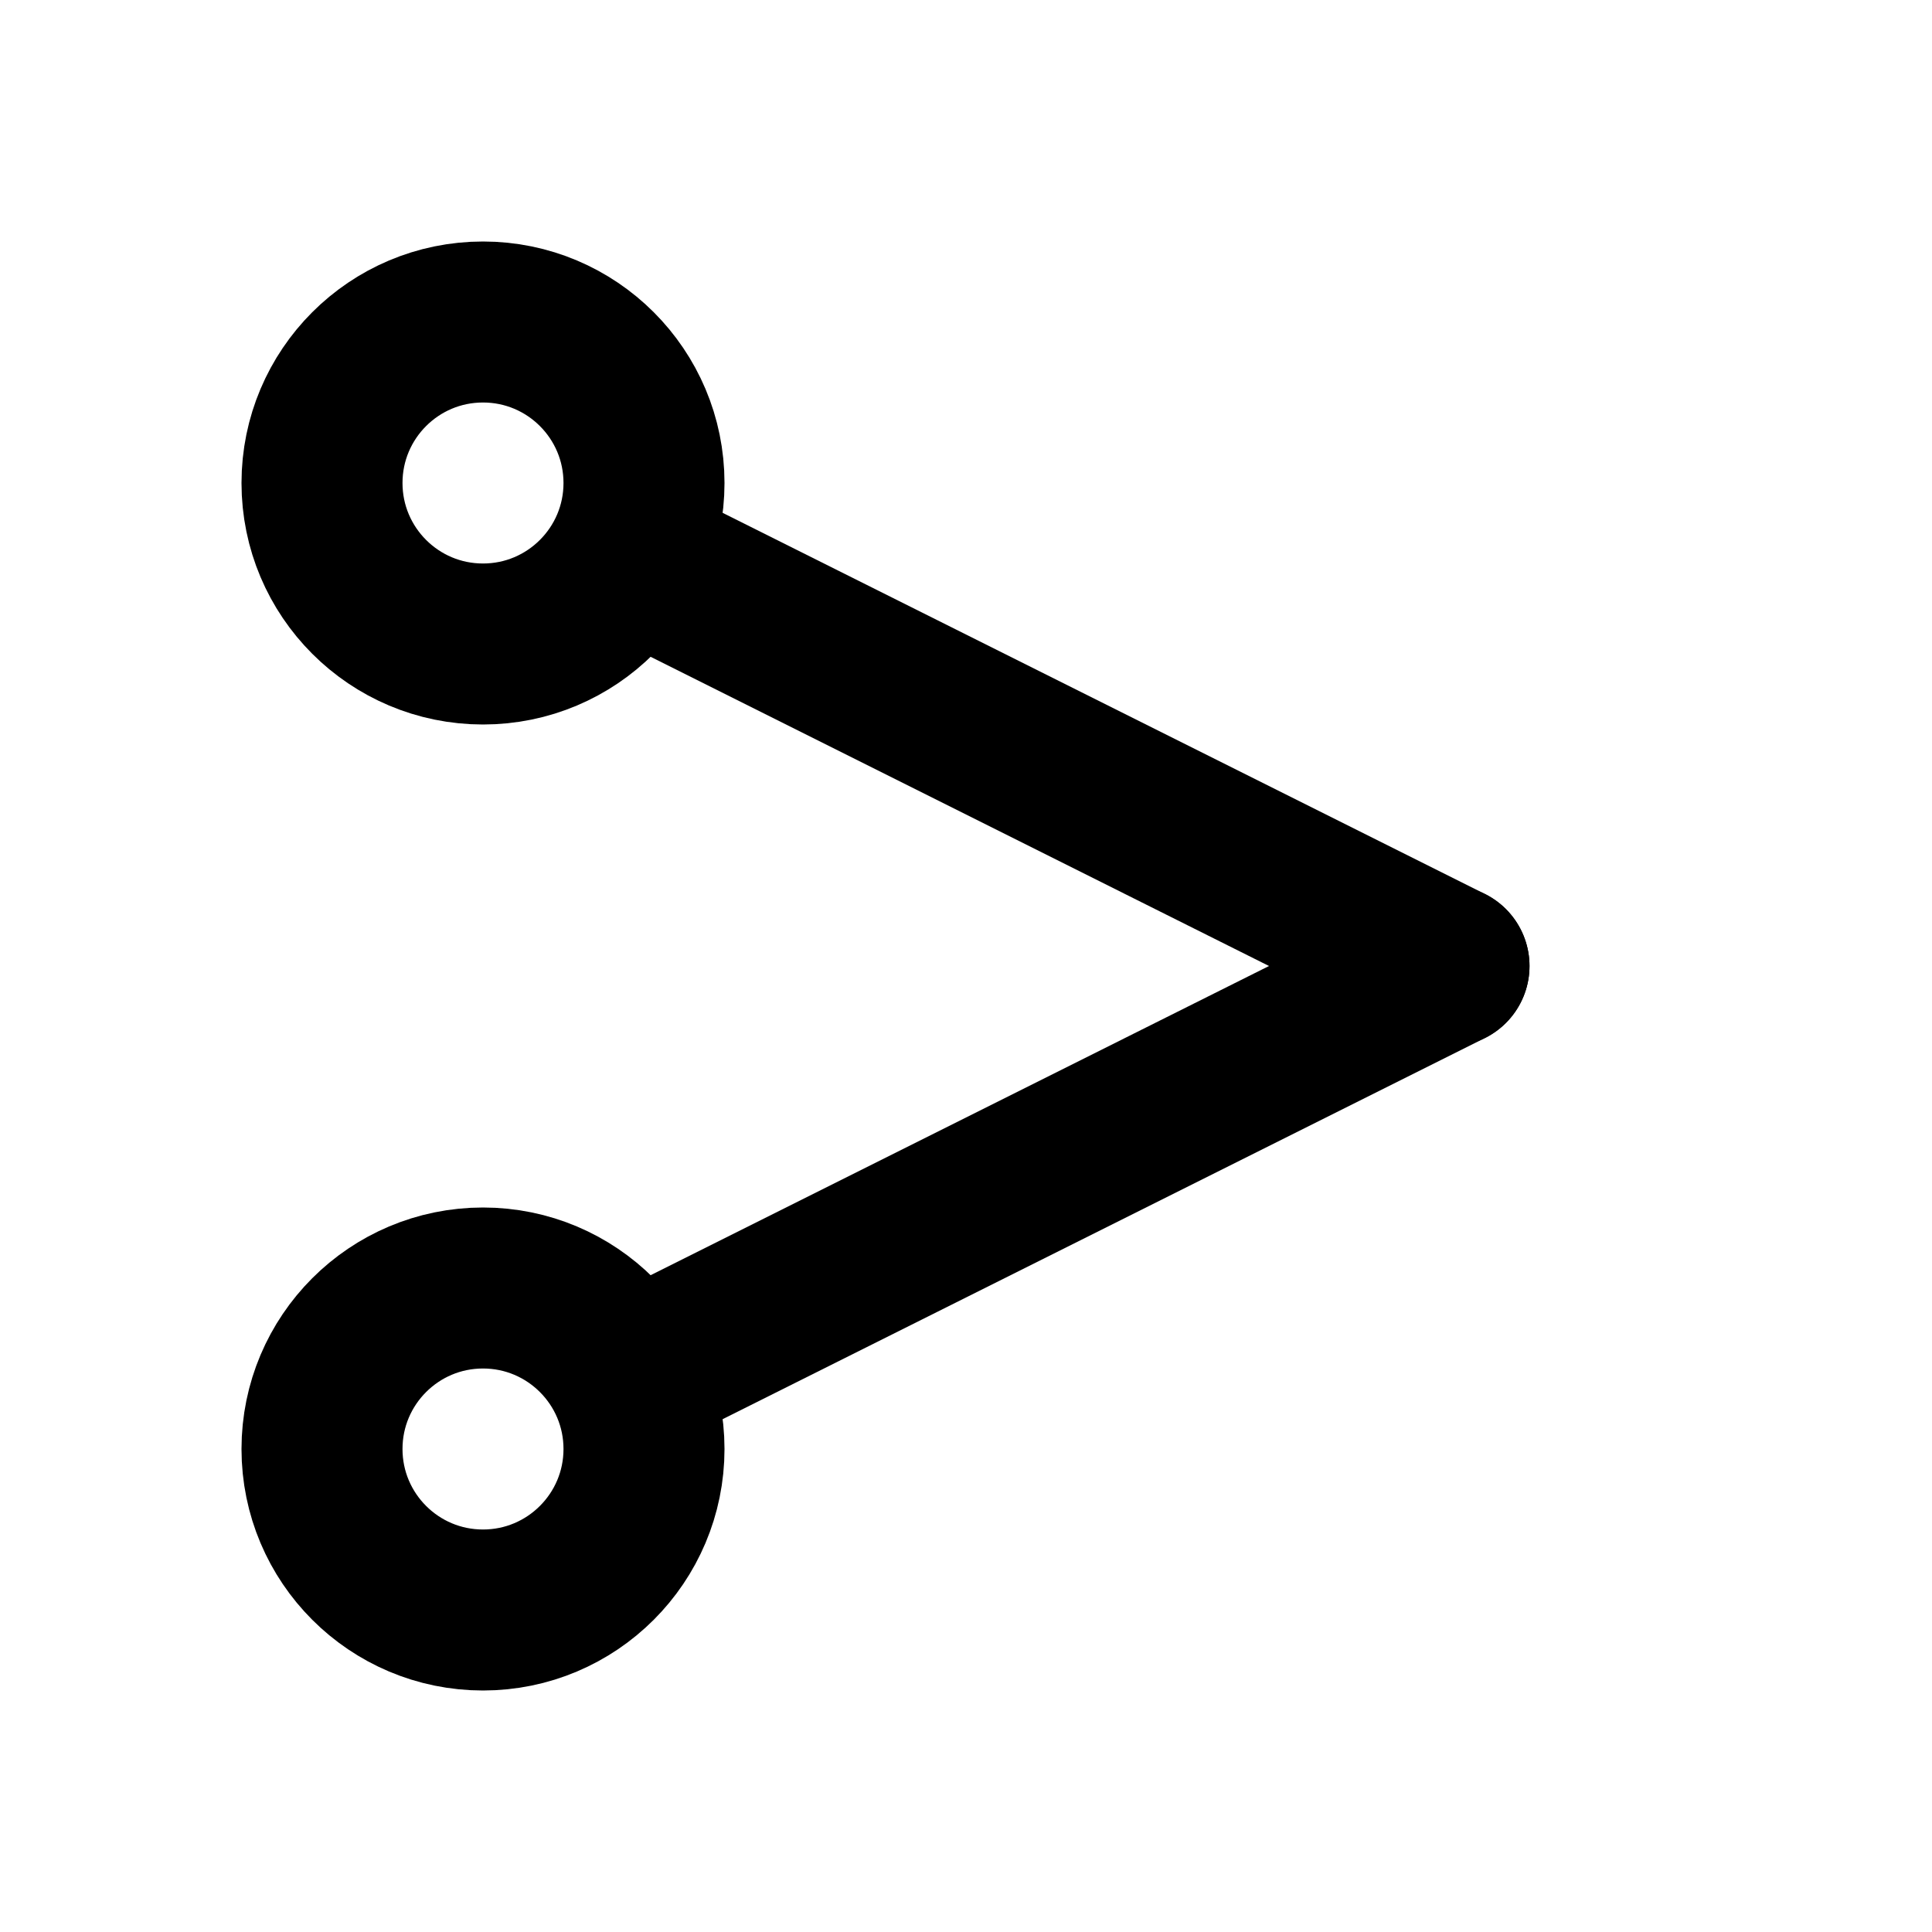
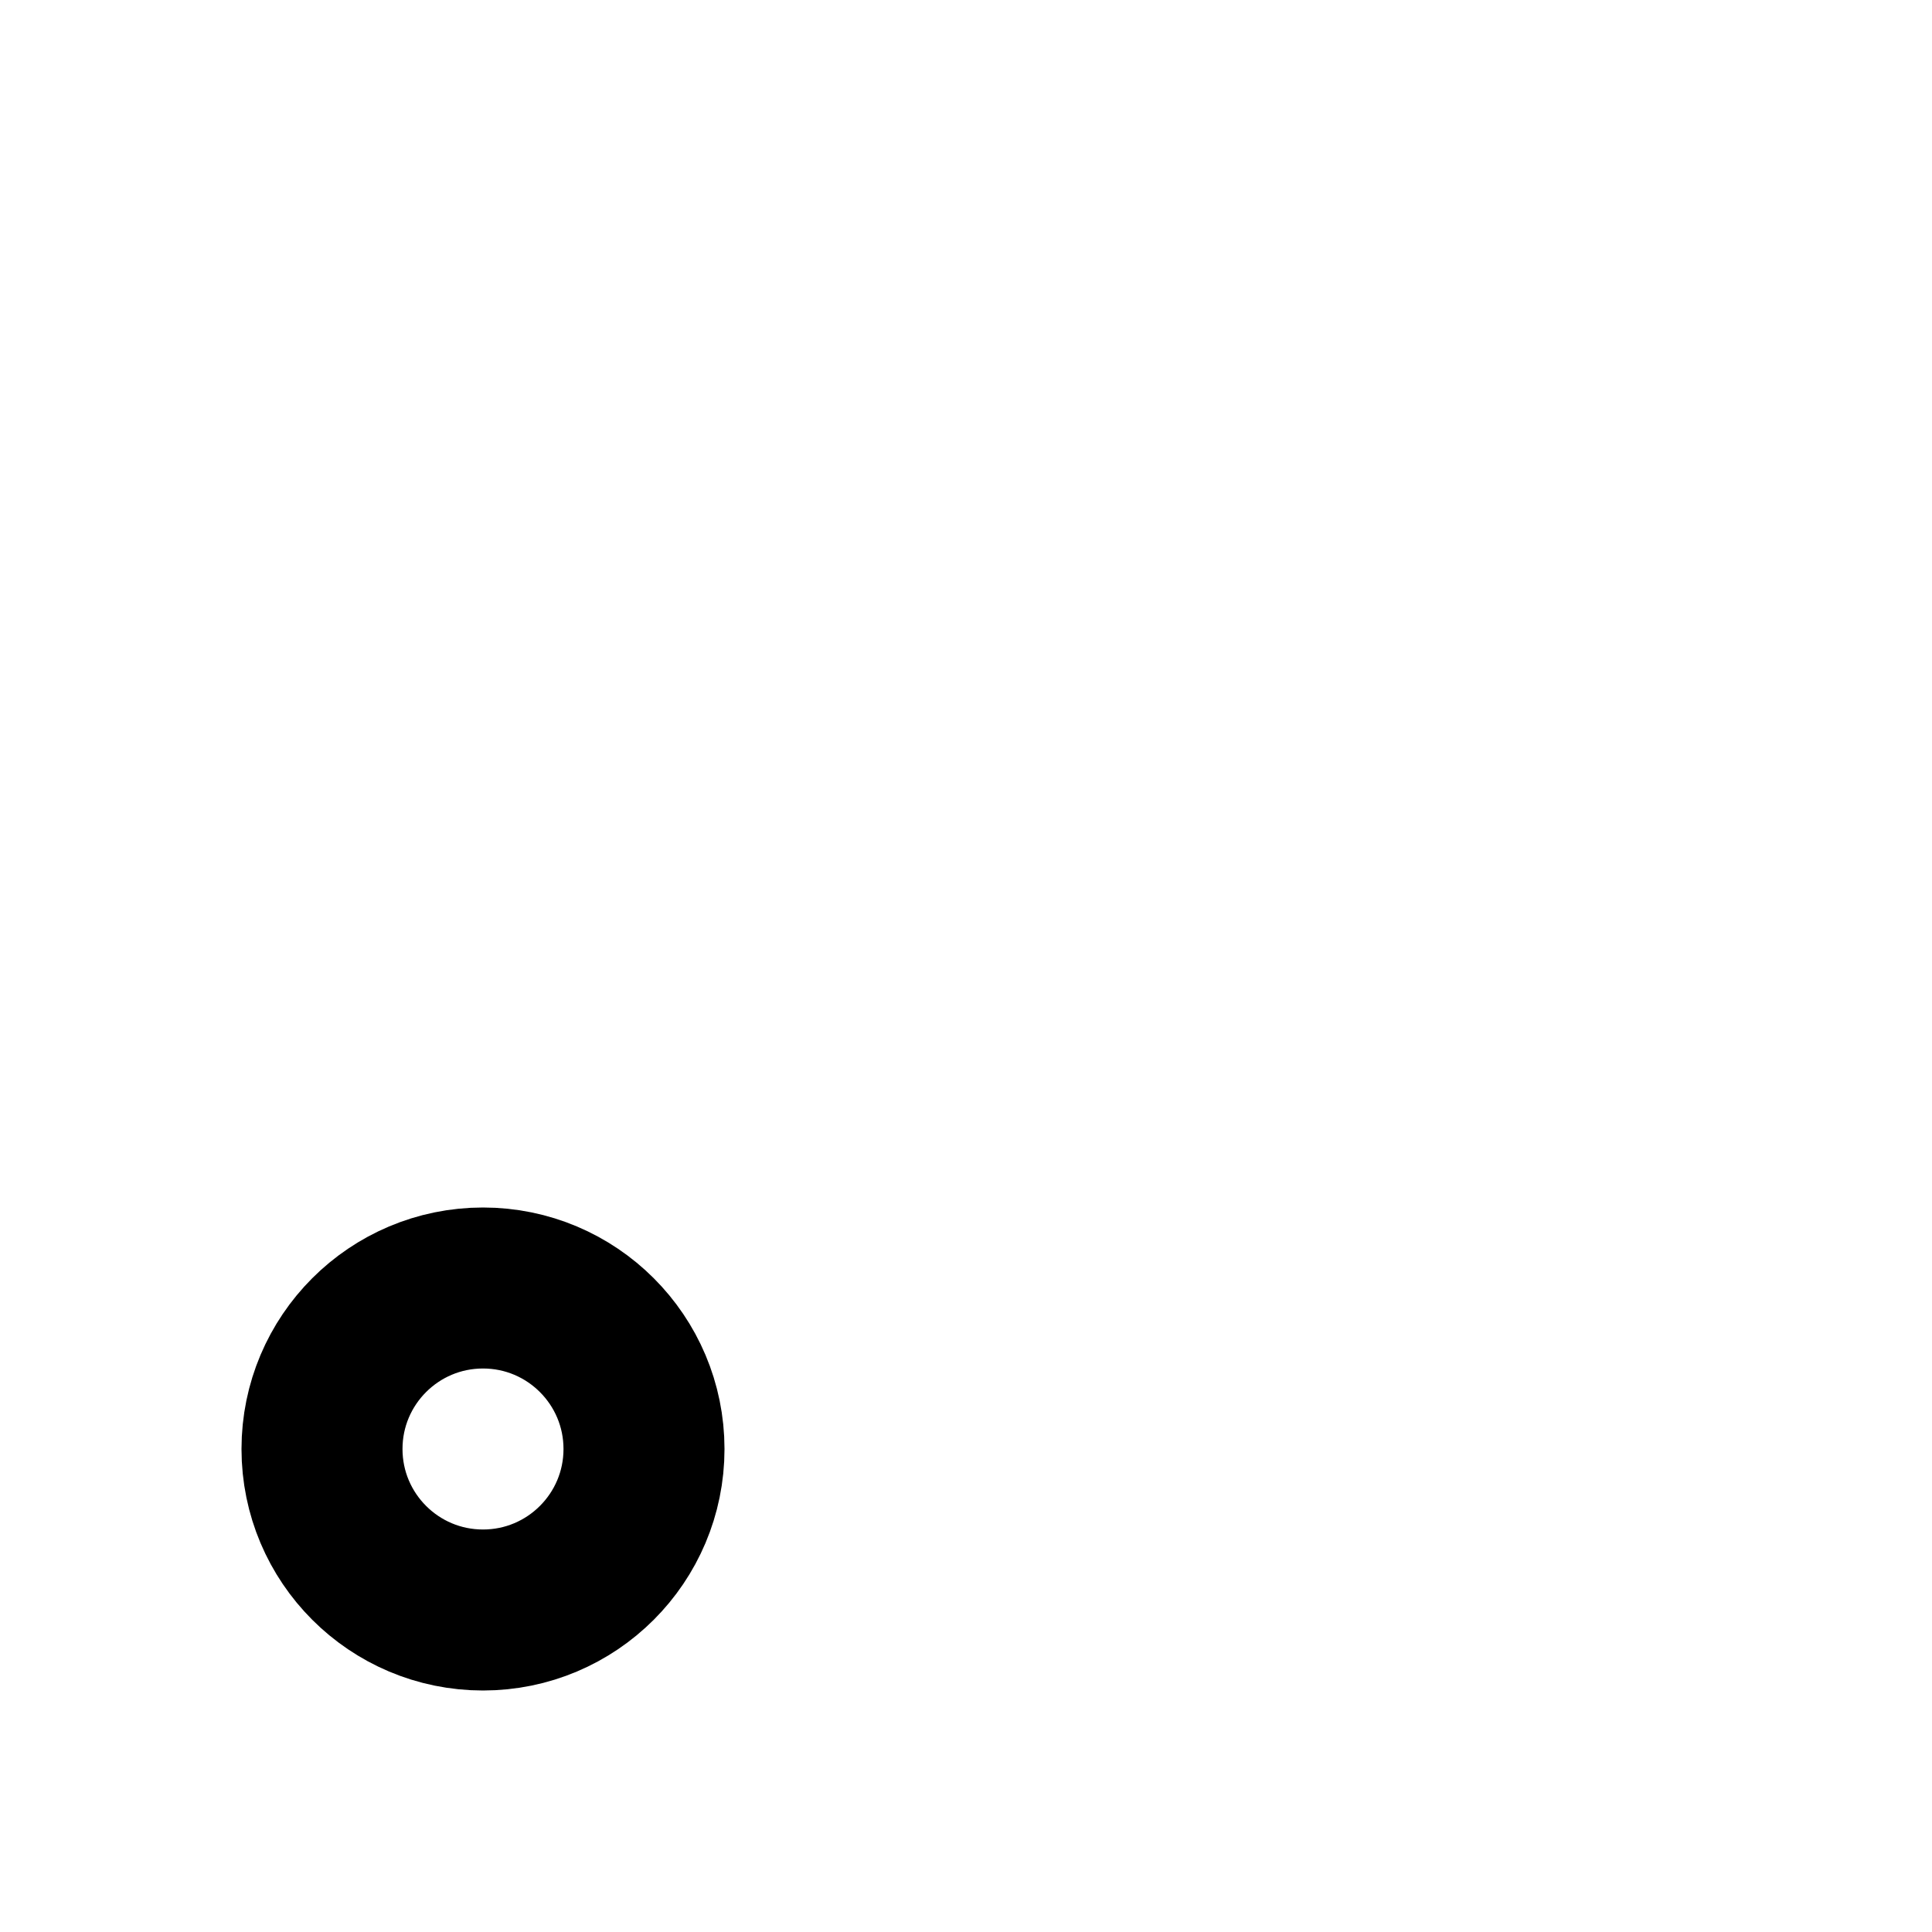
<svg xmlns="http://www.w3.org/2000/svg" width="64" height="64" viewBox="0 0 24 24" fill="none" stroke="currentColor" stroke-width="2" stroke-linecap="round" stroke-linejoin="round">
-   <circle cx="6" cy="6" r="2" />
  <circle cx="6" cy="18" r="2" />
-   <path d="M8 7l10 5" />
-   <path d="M8 17l10-5" />
</svg>